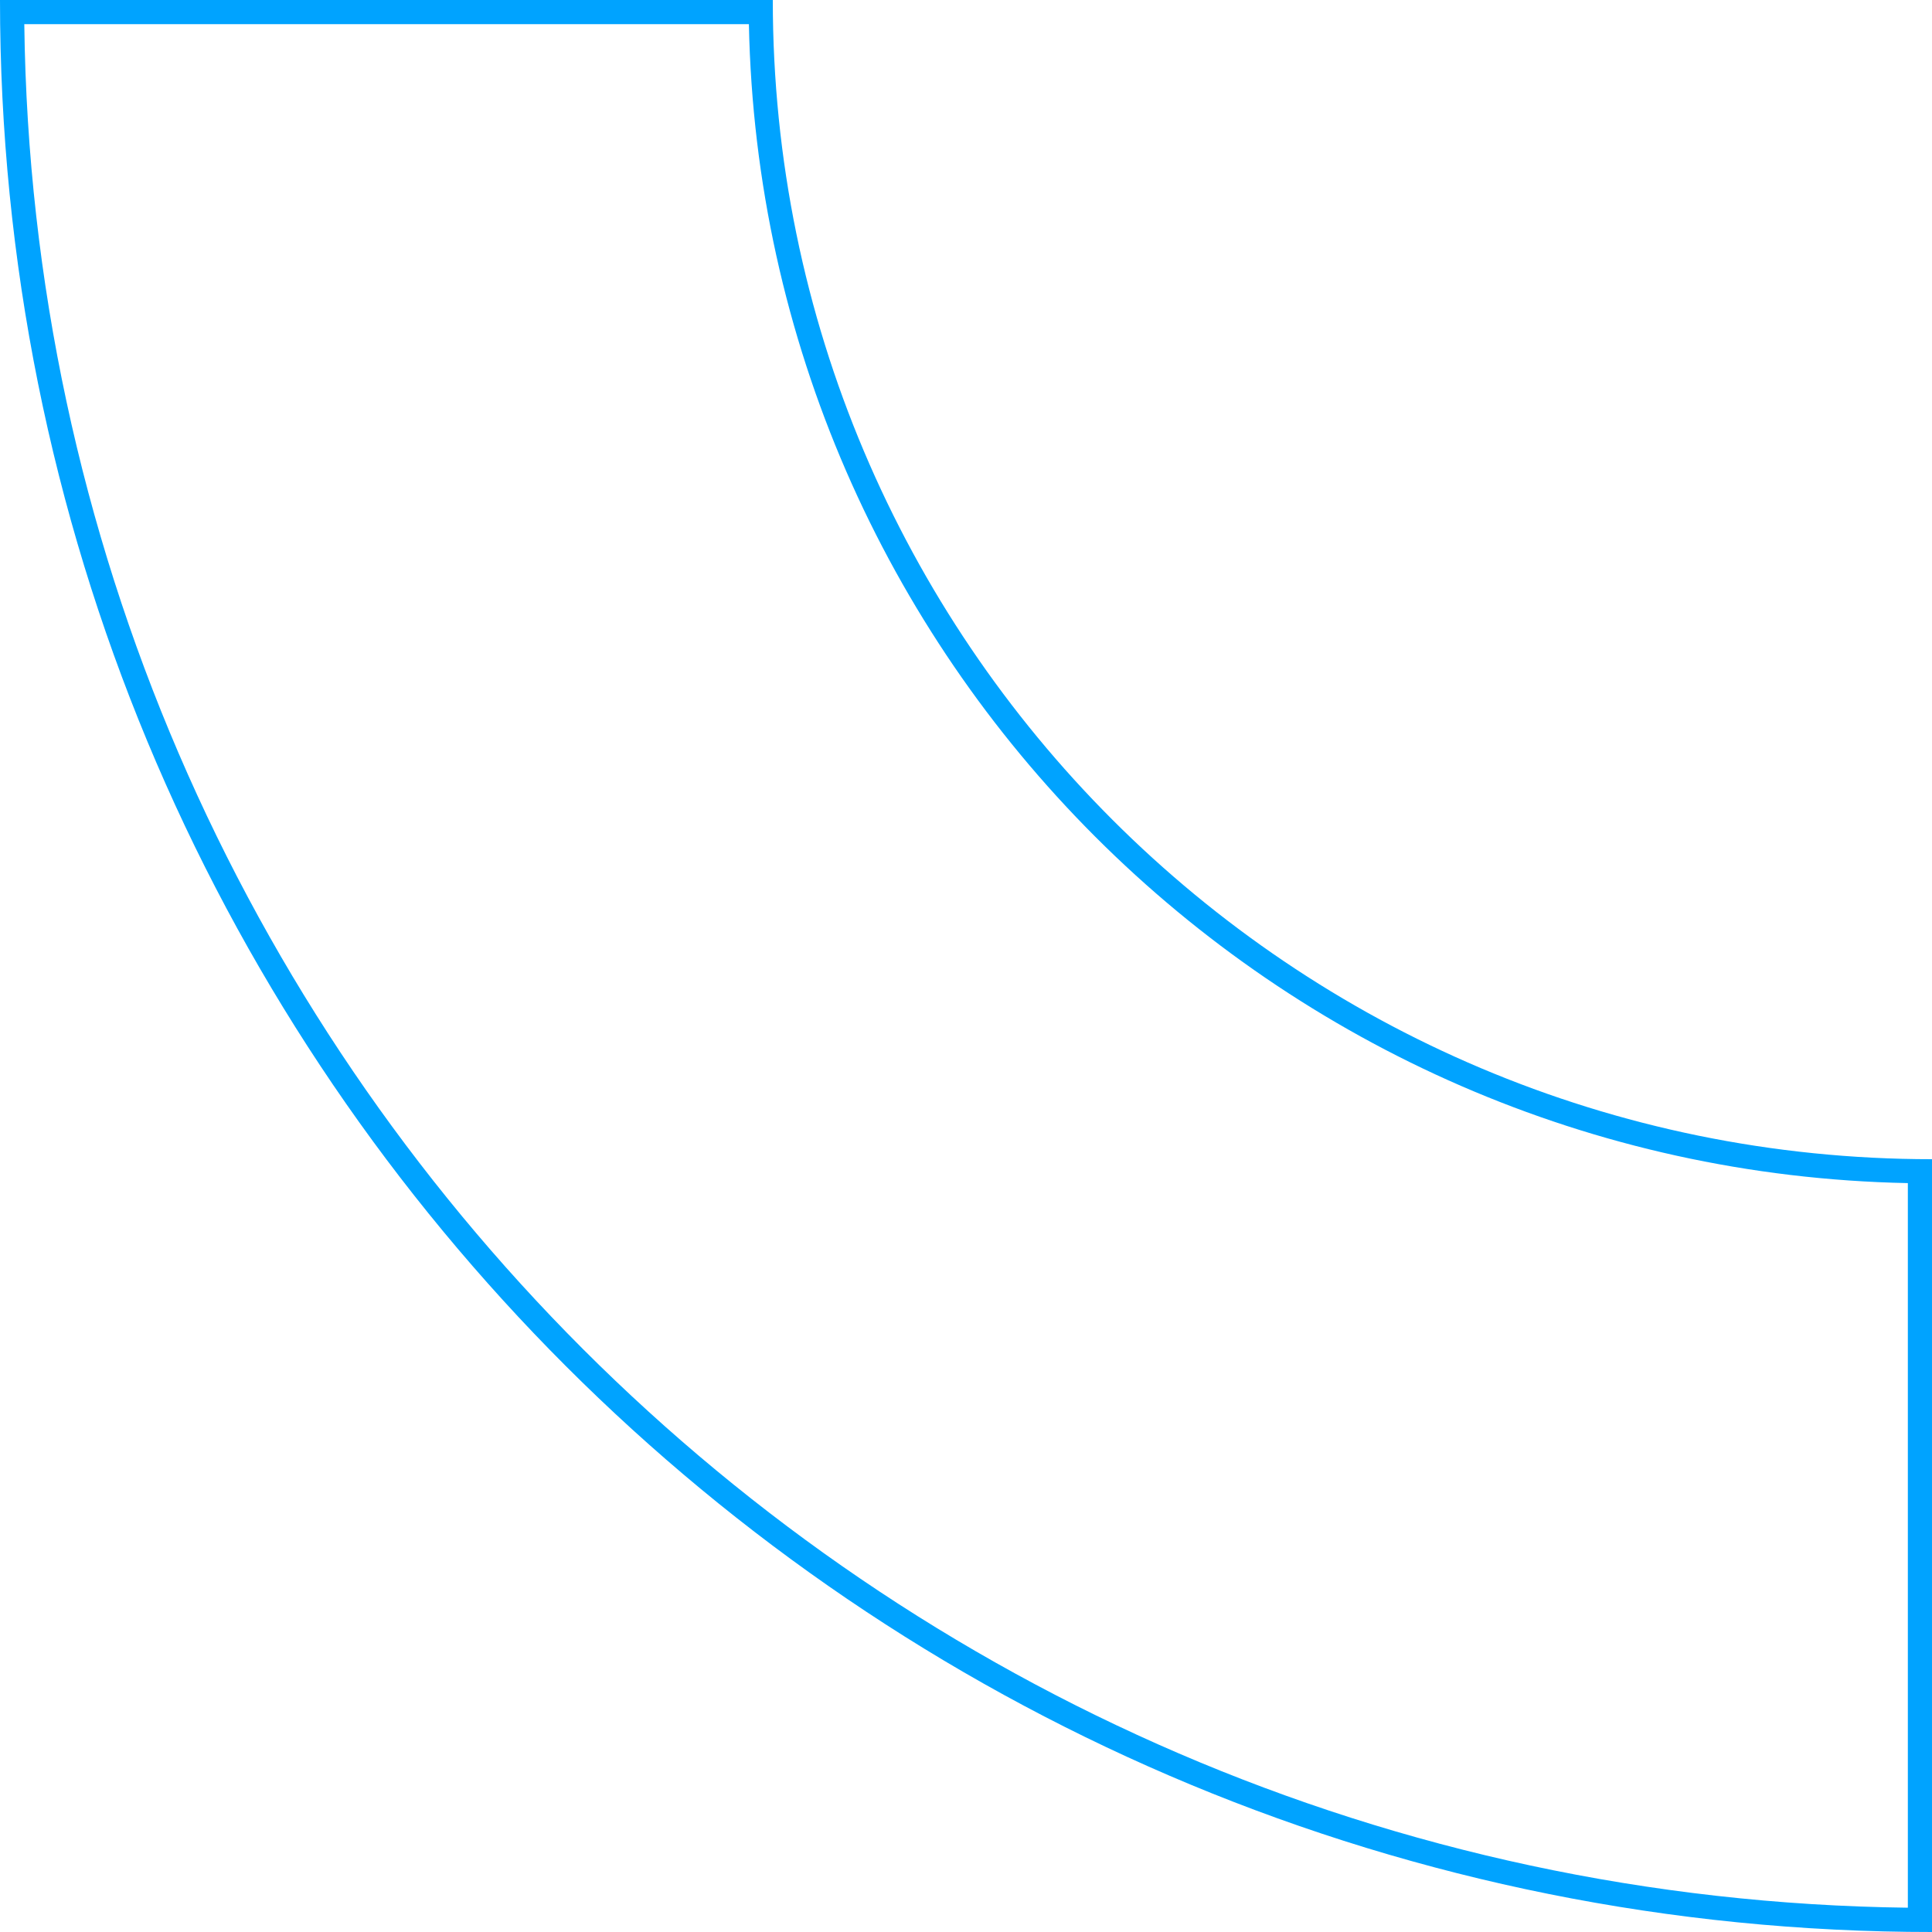
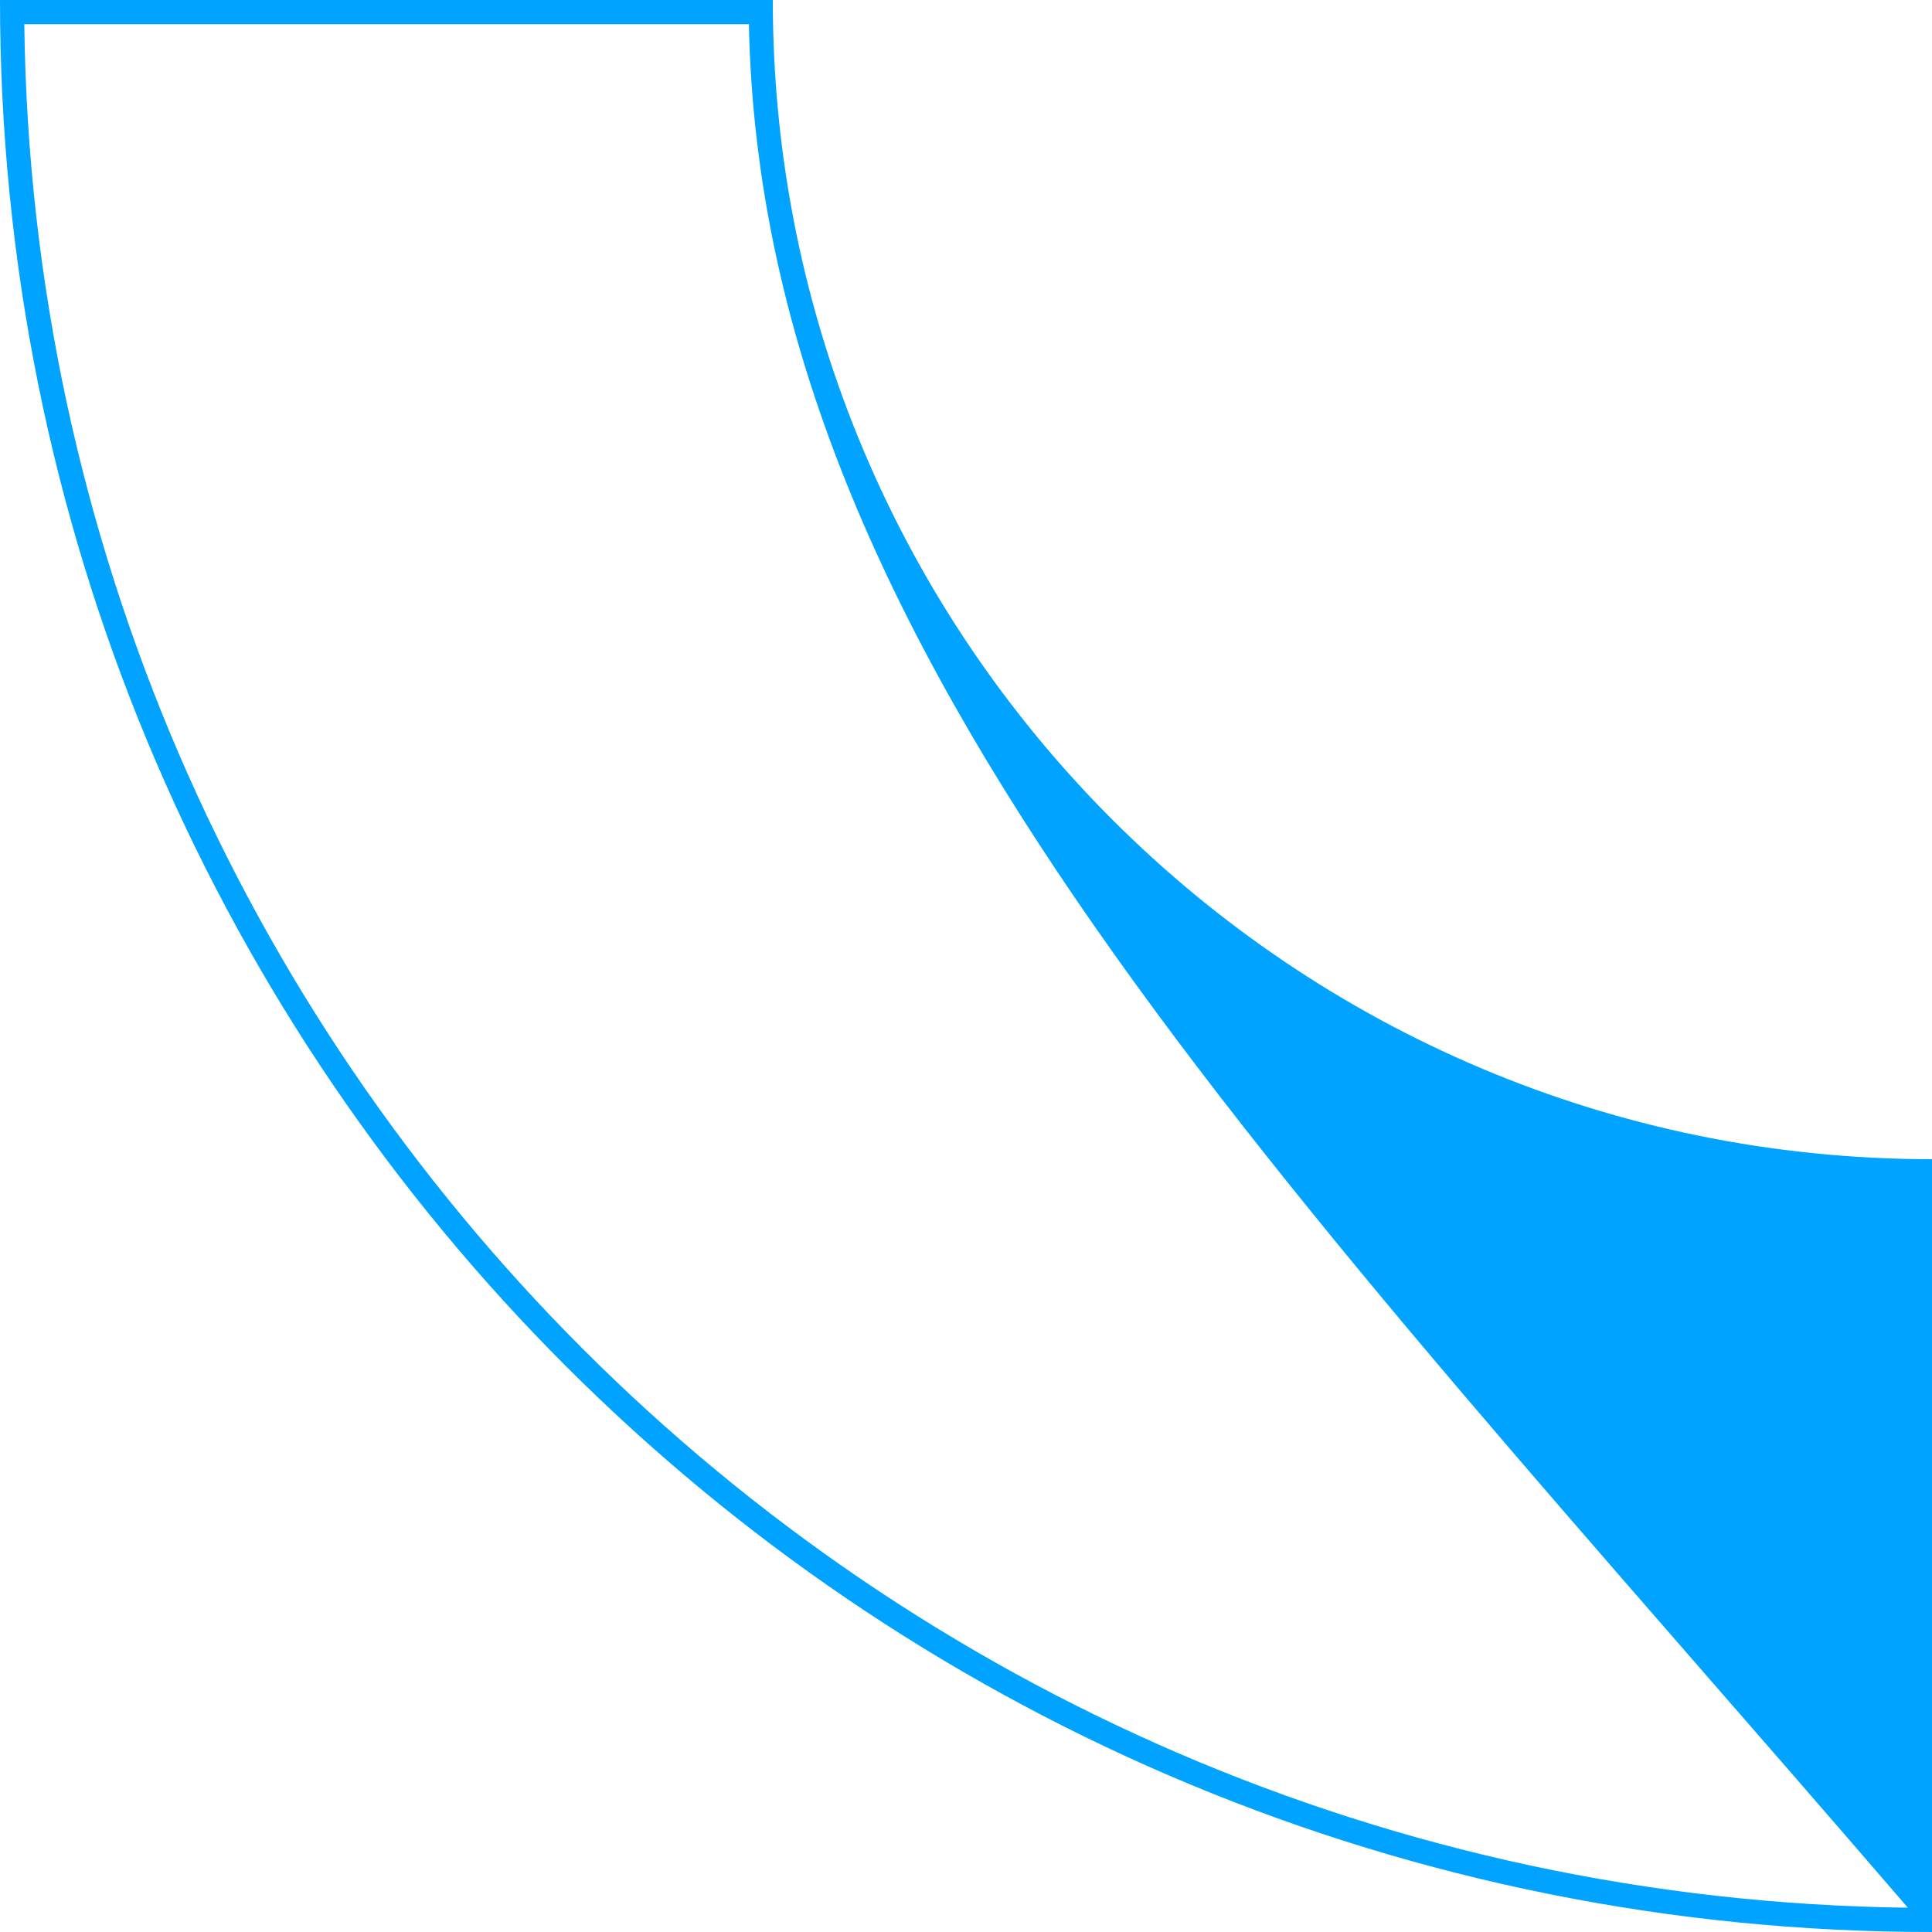
<svg xmlns="http://www.w3.org/2000/svg" width="80" height="80" viewBox="0 0 80 80" fill="none">
-   <path fill-rule="evenodd" clip-rule="evenodd" d="M79 78.994V48.99C52.734 48.464 31.536 27.266 31.01 1H1.006C1.538 43.834 36.161 78.462 79 78.994ZM80 80C79.666 80 79.333 79.998 79 79.994C35.609 79.462 0.538 44.387 0.006 1C0.002 0.667 0 0.334 0 0H32C32 26.508 53.492 48 80 48V80Z" fill="#00A3FF" />
+   <path fill-rule="evenodd" clip-rule="evenodd" d="M79 78.994C52.734 48.464 31.536 27.266 31.01 1H1.006C1.538 43.834 36.161 78.462 79 78.994ZM80 80C79.666 80 79.333 79.998 79 79.994C35.609 79.462 0.538 44.387 0.006 1C0.002 0.667 0 0.334 0 0H32C32 26.508 53.492 48 80 48V80Z" fill="#00A3FF" />
</svg>